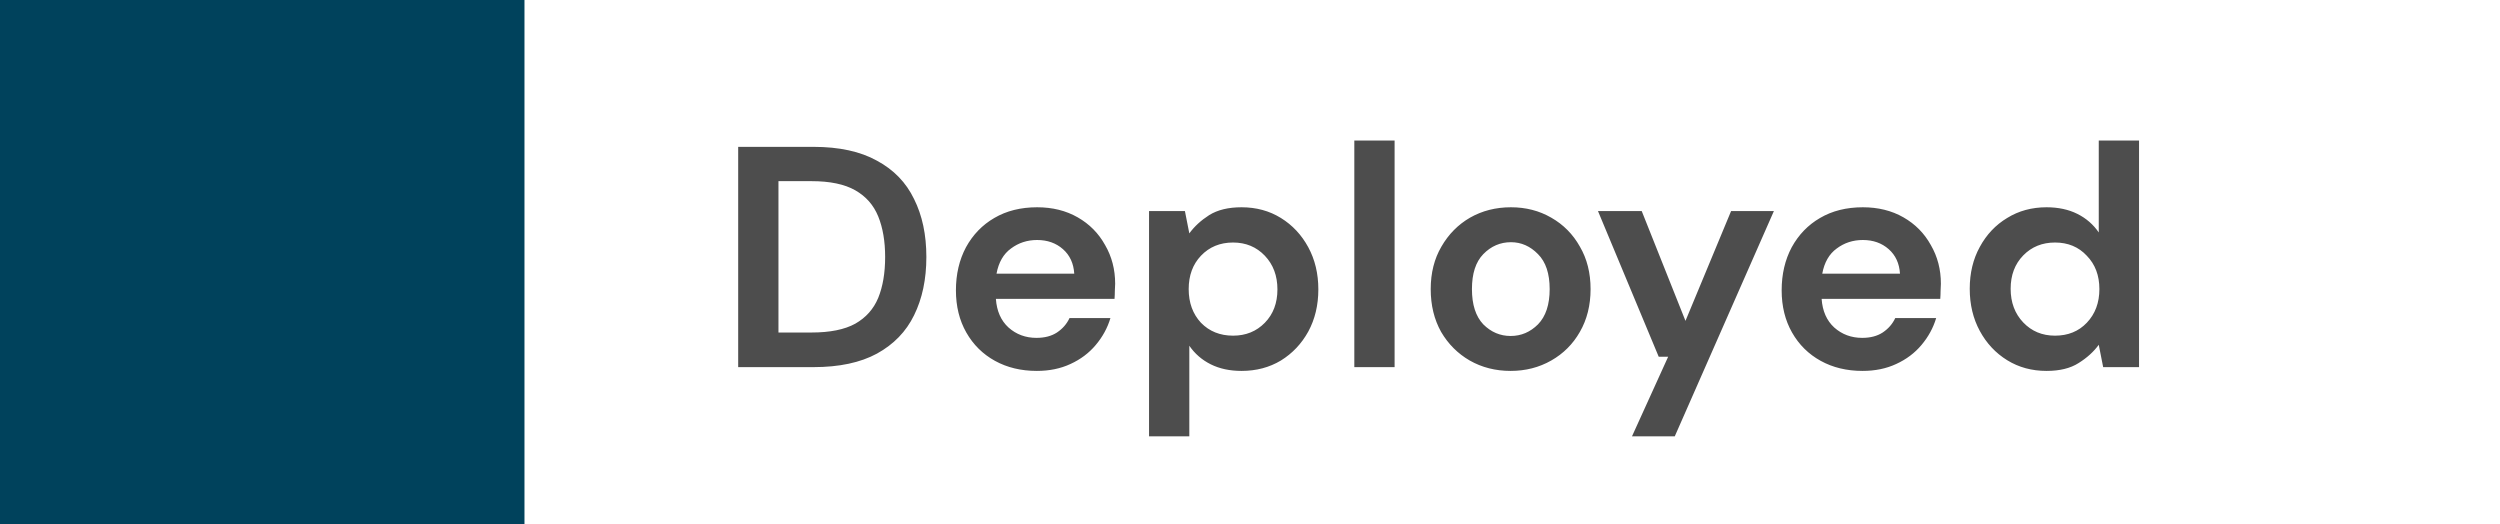
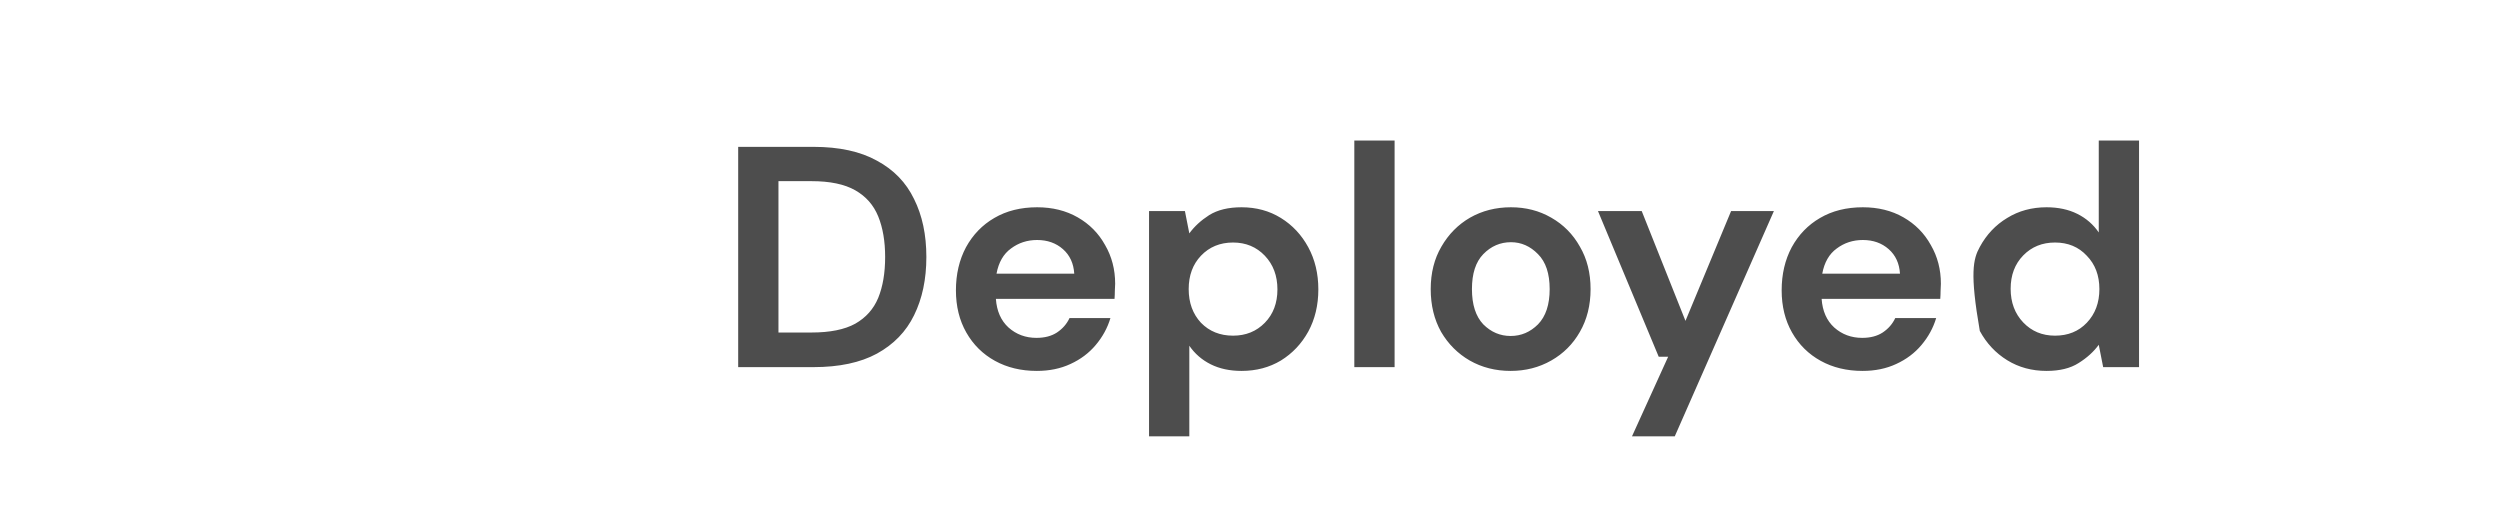
<svg xmlns="http://www.w3.org/2000/svg" width="143" height="30" viewBox="0 0 143 30" fill="none">
-   <rect width="30" height="30" fill="#00425C" />
-   <path d="M42.224 21V8.4H46.526C48.002 8.4 49.214 8.664 50.162 9.192C51.122 9.708 51.83 10.44 52.286 11.388C52.754 12.324 52.988 13.428 52.988 14.7C52.988 15.972 52.754 17.082 52.286 18.03C51.83 18.966 51.122 19.698 50.162 20.226C49.214 20.742 48.002 21 46.526 21H42.224ZM44.528 19.02H46.418C47.474 19.02 48.308 18.852 48.92 18.516C49.532 18.168 49.97 17.676 50.234 17.04C50.498 16.392 50.63 15.612 50.63 14.7C50.63 13.8 50.498 13.026 50.234 12.378C49.97 11.73 49.532 11.232 48.92 10.884C48.308 10.536 47.474 10.362 46.418 10.362H44.528V19.02ZM59.305 21.216C58.405 21.216 57.607 21.024 56.911 20.64C56.215 20.256 55.669 19.716 55.273 19.02C54.877 18.324 54.679 17.52 54.679 16.608C54.679 15.684 54.871 14.862 55.255 14.142C55.651 13.422 56.191 12.864 56.875 12.468C57.571 12.06 58.387 11.856 59.323 11.856C60.199 11.856 60.973 12.048 61.645 12.432C62.317 12.816 62.839 13.344 63.211 14.016C63.595 14.676 63.787 15.414 63.787 16.23C63.787 16.362 63.781 16.5 63.769 16.644C63.769 16.788 63.763 16.938 63.751 17.094H56.965C57.013 17.79 57.253 18.336 57.685 18.732C58.129 19.128 58.663 19.326 59.287 19.326C59.755 19.326 60.145 19.224 60.457 19.02C60.781 18.804 61.021 18.528 61.177 18.192H63.517C63.349 18.756 63.067 19.272 62.671 19.74C62.287 20.196 61.807 20.556 61.231 20.82C60.667 21.084 60.025 21.216 59.305 21.216ZM59.323 13.728C58.759 13.728 58.261 13.89 57.829 14.214C57.397 14.526 57.121 15.006 57.001 15.654H61.447C61.411 15.066 61.195 14.598 60.799 14.25C60.403 13.902 59.911 13.728 59.323 13.728ZM65.725 24.96V12.072H67.777L68.029 13.35C68.317 12.954 68.695 12.606 69.163 12.306C69.643 12.006 70.261 11.856 71.017 11.856C71.857 11.856 72.607 12.06 73.267 12.468C73.927 12.876 74.449 13.434 74.833 14.142C75.217 14.85 75.409 15.654 75.409 16.554C75.409 17.454 75.217 18.258 74.833 18.966C74.449 19.662 73.927 20.214 73.267 20.622C72.607 21.018 71.857 21.216 71.017 21.216C70.345 21.216 69.757 21.09 69.253 20.838C68.749 20.586 68.341 20.232 68.029 19.776V24.96H65.725ZM70.531 19.2C71.263 19.2 71.869 18.954 72.349 18.462C72.829 17.97 73.069 17.334 73.069 16.554C73.069 15.774 72.829 15.132 72.349 14.628C71.869 14.124 71.263 13.872 70.531 13.872C69.787 13.872 69.175 14.124 68.695 14.628C68.227 15.12 67.993 15.756 67.993 16.536C67.993 17.316 68.227 17.958 68.695 18.462C69.175 18.954 69.787 19.2 70.531 19.2ZM77.467 21V8.04H79.771V21H77.467ZM86.409 21.216C85.545 21.216 84.765 21.018 84.069 20.622C83.385 20.226 82.839 19.68 82.431 18.984C82.035 18.276 81.837 17.46 81.837 16.536C81.837 15.612 82.041 14.802 82.449 14.106C82.857 13.398 83.403 12.846 84.087 12.45C84.783 12.054 85.563 11.856 86.427 11.856C87.279 11.856 88.047 12.054 88.731 12.45C89.427 12.846 89.973 13.398 90.369 14.106C90.777 14.802 90.981 15.612 90.981 16.536C90.981 17.46 90.777 18.276 90.369 18.984C89.973 19.68 89.427 20.226 88.731 20.622C88.035 21.018 87.261 21.216 86.409 21.216ZM86.409 19.218C87.009 19.218 87.531 18.996 87.975 18.552C88.419 18.096 88.641 17.424 88.641 16.536C88.641 15.648 88.419 14.982 87.975 14.538C87.531 14.082 87.015 13.854 86.427 13.854C85.815 13.854 85.287 14.082 84.843 14.538C84.411 14.982 84.195 15.648 84.195 16.536C84.195 17.424 84.411 18.096 84.843 18.552C85.287 18.996 85.809 19.218 86.409 19.218ZM93.349 24.96L95.418 20.406H94.879L91.404 12.072H93.906L96.409 18.354L99.019 12.072H101.467L95.796 24.96H93.349ZM106.537 21.216C105.637 21.216 104.839 21.024 104.143 20.64C103.447 20.256 102.901 19.716 102.505 19.02C102.109 18.324 101.911 17.52 101.911 16.608C101.911 15.684 102.103 14.862 102.487 14.142C102.883 13.422 103.423 12.864 104.107 12.468C104.803 12.06 105.619 11.856 106.555 11.856C107.431 11.856 108.205 12.048 108.877 12.432C109.549 12.816 110.071 13.344 110.443 14.016C110.827 14.676 111.019 15.414 111.019 16.23C111.019 16.362 111.013 16.5 111.001 16.644C111.001 16.788 110.995 16.938 110.983 17.094H104.197C104.245 17.79 104.485 18.336 104.917 18.732C105.361 19.128 105.895 19.326 106.519 19.326C106.987 19.326 107.377 19.224 107.689 19.02C108.013 18.804 108.253 18.528 108.409 18.192H110.749C110.581 18.756 110.299 19.272 109.903 19.74C109.519 20.196 109.039 20.556 108.463 20.82C107.899 21.084 107.257 21.216 106.537 21.216ZM106.555 13.728C105.991 13.728 105.493 13.89 105.061 14.214C104.629 14.526 104.353 15.006 104.233 15.654H108.679C108.643 15.066 108.427 14.598 108.031 14.25C107.635 13.902 107.143 13.728 106.555 13.728ZM117.061 21.216C116.221 21.216 115.471 21.012 114.811 20.604C114.151 20.196 113.629 19.638 113.245 18.93C112.861 18.222 112.669 17.418 112.669 16.518C112.669 15.618 112.861 14.82 113.245 14.124C113.629 13.416 114.151 12.864 114.811 12.468C115.471 12.06 116.221 11.856 117.061 11.856C117.733 11.856 118.321 11.982 118.825 12.234C119.329 12.486 119.737 12.84 120.049 13.296V8.04H122.353V21H120.301L120.049 19.722C119.761 20.118 119.377 20.466 118.897 20.766C118.429 21.066 117.817 21.216 117.061 21.216ZM117.547 19.2C118.291 19.2 118.897 18.954 119.365 18.462C119.845 17.958 120.085 17.316 120.085 16.536C120.085 15.756 119.845 15.12 119.365 14.628C118.897 14.124 118.291 13.872 117.547 13.872C116.815 13.872 116.209 14.118 115.729 14.61C115.249 15.102 115.009 15.738 115.009 16.518C115.009 17.298 115.249 17.94 115.729 18.444C116.209 18.948 116.815 19.2 117.547 19.2Z" fill="#4D4D4D" />
+   <path d="M42.224 21V8.4H46.526C48.002 8.4 49.214 8.664 50.162 9.192C51.122 9.708 51.83 10.44 52.286 11.388C52.754 12.324 52.988 13.428 52.988 14.7C52.988 15.972 52.754 17.082 52.286 18.03C51.83 18.966 51.122 19.698 50.162 20.226C49.214 20.742 48.002 21 46.526 21H42.224ZM44.528 19.02H46.418C47.474 19.02 48.308 18.852 48.92 18.516C49.532 18.168 49.97 17.676 50.234 17.04C50.498 16.392 50.63 15.612 50.63 14.7C50.63 13.8 50.498 13.026 50.234 12.378C49.97 11.73 49.532 11.232 48.92 10.884C48.308 10.536 47.474 10.362 46.418 10.362H44.528V19.02ZM59.305 21.216C58.405 21.216 57.607 21.024 56.911 20.64C56.215 20.256 55.669 19.716 55.273 19.02C54.877 18.324 54.679 17.52 54.679 16.608C54.679 15.684 54.871 14.862 55.255 14.142C55.651 13.422 56.191 12.864 56.875 12.468C57.571 12.06 58.387 11.856 59.323 11.856C60.199 11.856 60.973 12.048 61.645 12.432C62.317 12.816 62.839 13.344 63.211 14.016C63.595 14.676 63.787 15.414 63.787 16.23C63.787 16.362 63.781 16.5 63.769 16.644C63.769 16.788 63.763 16.938 63.751 17.094H56.965C57.013 17.79 57.253 18.336 57.685 18.732C58.129 19.128 58.663 19.326 59.287 19.326C59.755 19.326 60.145 19.224 60.457 19.02C60.781 18.804 61.021 18.528 61.177 18.192H63.517C63.349 18.756 63.067 19.272 62.671 19.74C62.287 20.196 61.807 20.556 61.231 20.82C60.667 21.084 60.025 21.216 59.305 21.216ZM59.323 13.728C58.759 13.728 58.261 13.89 57.829 14.214C57.397 14.526 57.121 15.006 57.001 15.654H61.447C61.411 15.066 61.195 14.598 60.799 14.25C60.403 13.902 59.911 13.728 59.323 13.728ZM65.725 24.96V12.072H67.777L68.029 13.35C68.317 12.954 68.695 12.606 69.163 12.306C69.643 12.006 70.261 11.856 71.017 11.856C71.857 11.856 72.607 12.06 73.267 12.468C73.927 12.876 74.449 13.434 74.833 14.142C75.217 14.85 75.409 15.654 75.409 16.554C75.409 17.454 75.217 18.258 74.833 18.966C74.449 19.662 73.927 20.214 73.267 20.622C72.607 21.018 71.857 21.216 71.017 21.216C70.345 21.216 69.757 21.09 69.253 20.838C68.749 20.586 68.341 20.232 68.029 19.776V24.96H65.725ZM70.531 19.2C71.263 19.2 71.869 18.954 72.349 18.462C72.829 17.97 73.069 17.334 73.069 16.554C73.069 15.774 72.829 15.132 72.349 14.628C71.869 14.124 71.263 13.872 70.531 13.872C69.787 13.872 69.175 14.124 68.695 14.628C68.227 15.12 67.993 15.756 67.993 16.536C67.993 17.316 68.227 17.958 68.695 18.462C69.175 18.954 69.787 19.2 70.531 19.2ZM77.467 21V8.04H79.771V21H77.467ZM86.409 21.216C85.545 21.216 84.765 21.018 84.069 20.622C83.385 20.226 82.839 19.68 82.431 18.984C82.035 18.276 81.837 17.46 81.837 16.536C81.837 15.612 82.041 14.802 82.449 14.106C82.857 13.398 83.403 12.846 84.087 12.45C84.783 12.054 85.563 11.856 86.427 11.856C87.279 11.856 88.047 12.054 88.731 12.45C89.427 12.846 89.973 13.398 90.369 14.106C90.777 14.802 90.981 15.612 90.981 16.536C90.981 17.46 90.777 18.276 90.369 18.984C89.973 19.68 89.427 20.226 88.731 20.622C88.035 21.018 87.261 21.216 86.409 21.216ZM86.409 19.218C87.009 19.218 87.531 18.996 87.975 18.552C88.419 18.096 88.641 17.424 88.641 16.536C88.641 15.648 88.419 14.982 87.975 14.538C87.531 14.082 87.015 13.854 86.427 13.854C85.815 13.854 85.287 14.082 84.843 14.538C84.411 14.982 84.195 15.648 84.195 16.536C84.195 17.424 84.411 18.096 84.843 18.552C85.287 18.996 85.809 19.218 86.409 19.218ZM93.349 24.96L95.418 20.406H94.879L91.404 12.072H93.906L96.409 18.354L99.019 12.072H101.467L95.796 24.96H93.349ZM106.537 21.216C105.637 21.216 104.839 21.024 104.143 20.64C103.447 20.256 102.901 19.716 102.505 19.02C102.109 18.324 101.911 17.52 101.911 16.608C101.911 15.684 102.103 14.862 102.487 14.142C102.883 13.422 103.423 12.864 104.107 12.468C104.803 12.06 105.619 11.856 106.555 11.856C107.431 11.856 108.205 12.048 108.877 12.432C109.549 12.816 110.071 13.344 110.443 14.016C110.827 14.676 111.019 15.414 111.019 16.23C111.019 16.362 111.013 16.5 111.001 16.644C111.001 16.788 110.995 16.938 110.983 17.094H104.197C104.245 17.79 104.485 18.336 104.917 18.732C105.361 19.128 105.895 19.326 106.519 19.326C106.987 19.326 107.377 19.224 107.689 19.02C108.013 18.804 108.253 18.528 108.409 18.192H110.749C110.581 18.756 110.299 19.272 109.903 19.74C109.519 20.196 109.039 20.556 108.463 20.82C107.899 21.084 107.257 21.216 106.537 21.216ZM106.555 13.728C105.991 13.728 105.493 13.89 105.061 14.214C104.629 14.526 104.353 15.006 104.233 15.654H108.679C108.643 15.066 108.427 14.598 108.031 14.25C107.635 13.902 107.143 13.728 106.555 13.728ZM117.061 21.216C116.221 21.216 115.471 21.012 114.811 20.604C114.151 20.196 113.629 19.638 113.245 18.93C112.669 15.618 112.861 14.82 113.245 14.124C113.629 13.416 114.151 12.864 114.811 12.468C115.471 12.06 116.221 11.856 117.061 11.856C117.733 11.856 118.321 11.982 118.825 12.234C119.329 12.486 119.737 12.84 120.049 13.296V8.04H122.353V21H120.301L120.049 19.722C119.761 20.118 119.377 20.466 118.897 20.766C118.429 21.066 117.817 21.216 117.061 21.216ZM117.547 19.2C118.291 19.2 118.897 18.954 119.365 18.462C119.845 17.958 120.085 17.316 120.085 16.536C120.085 15.756 119.845 15.12 119.365 14.628C118.897 14.124 118.291 13.872 117.547 13.872C116.815 13.872 116.209 14.118 115.729 14.61C115.249 15.102 115.009 15.738 115.009 16.518C115.009 17.298 115.249 17.94 115.729 18.444C116.209 18.948 116.815 19.2 117.547 19.2Z" fill="#4D4D4D" />
</svg>